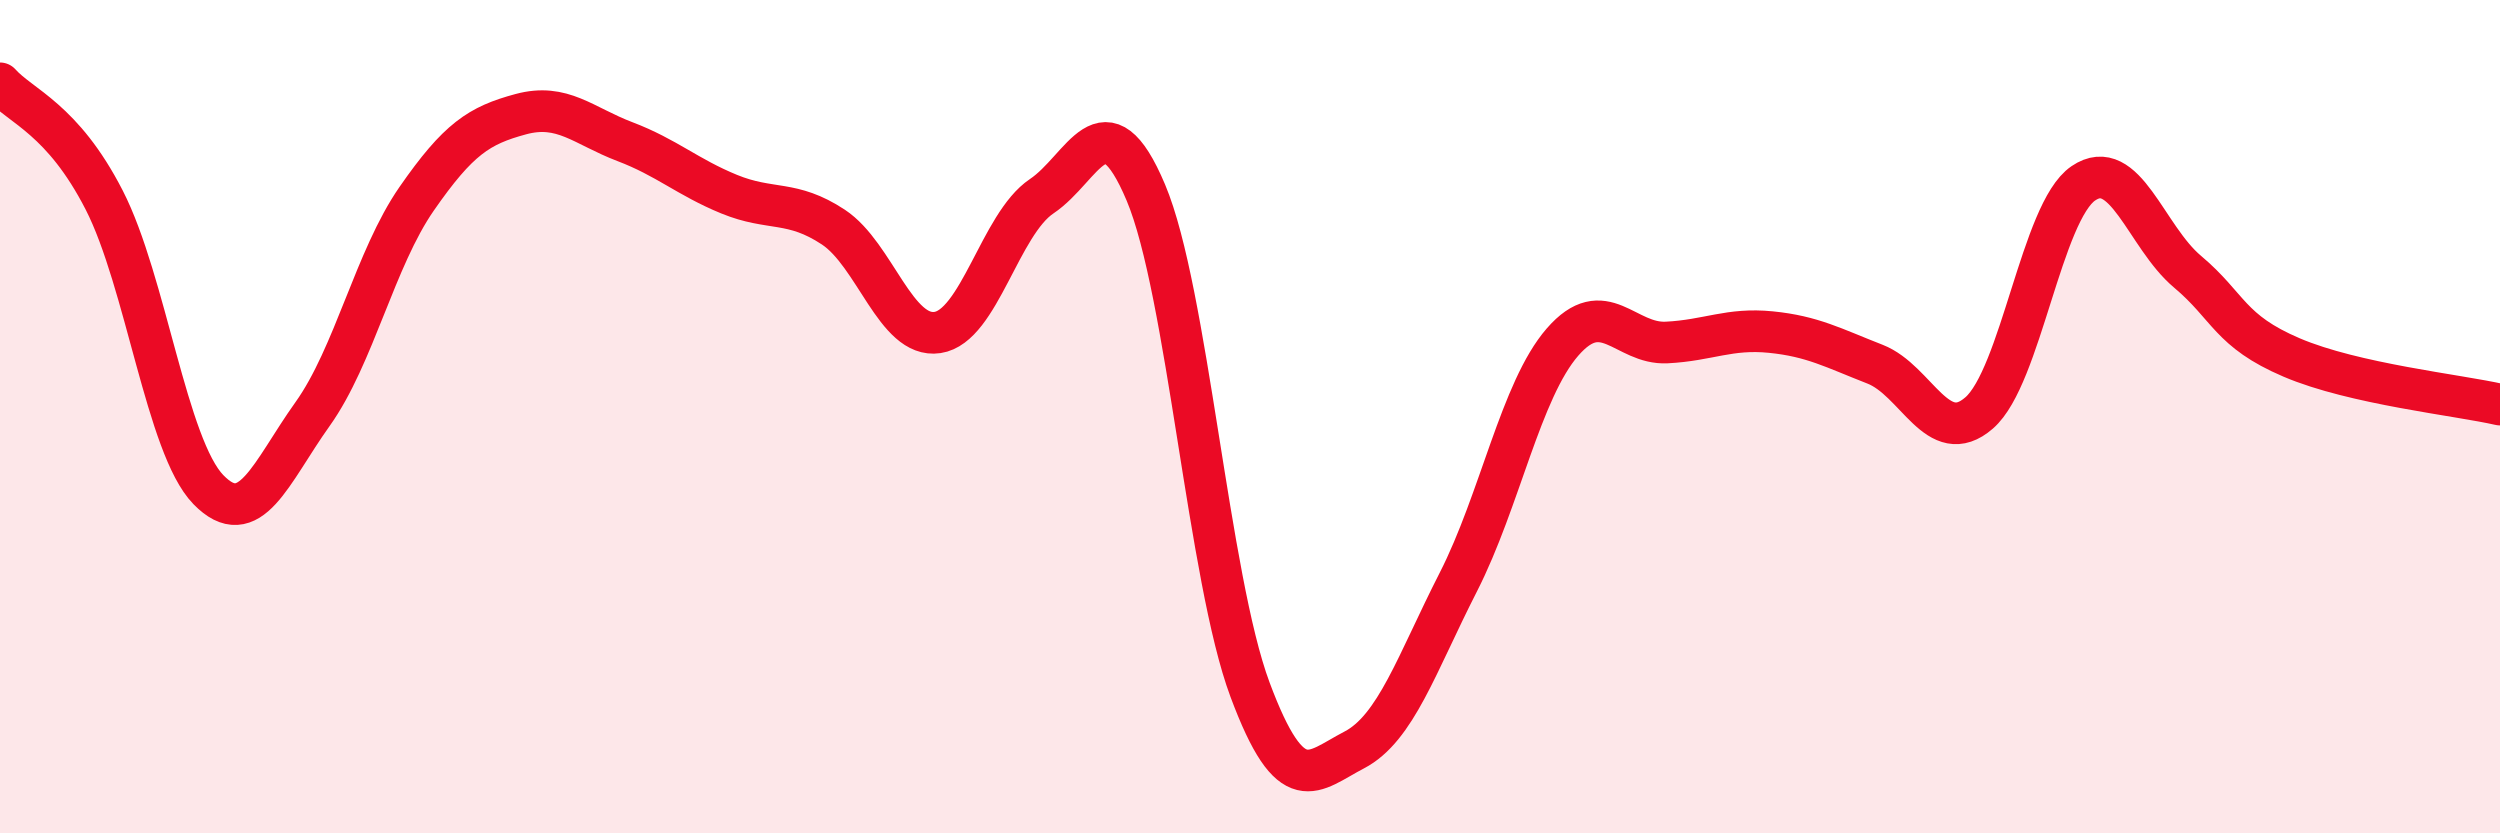
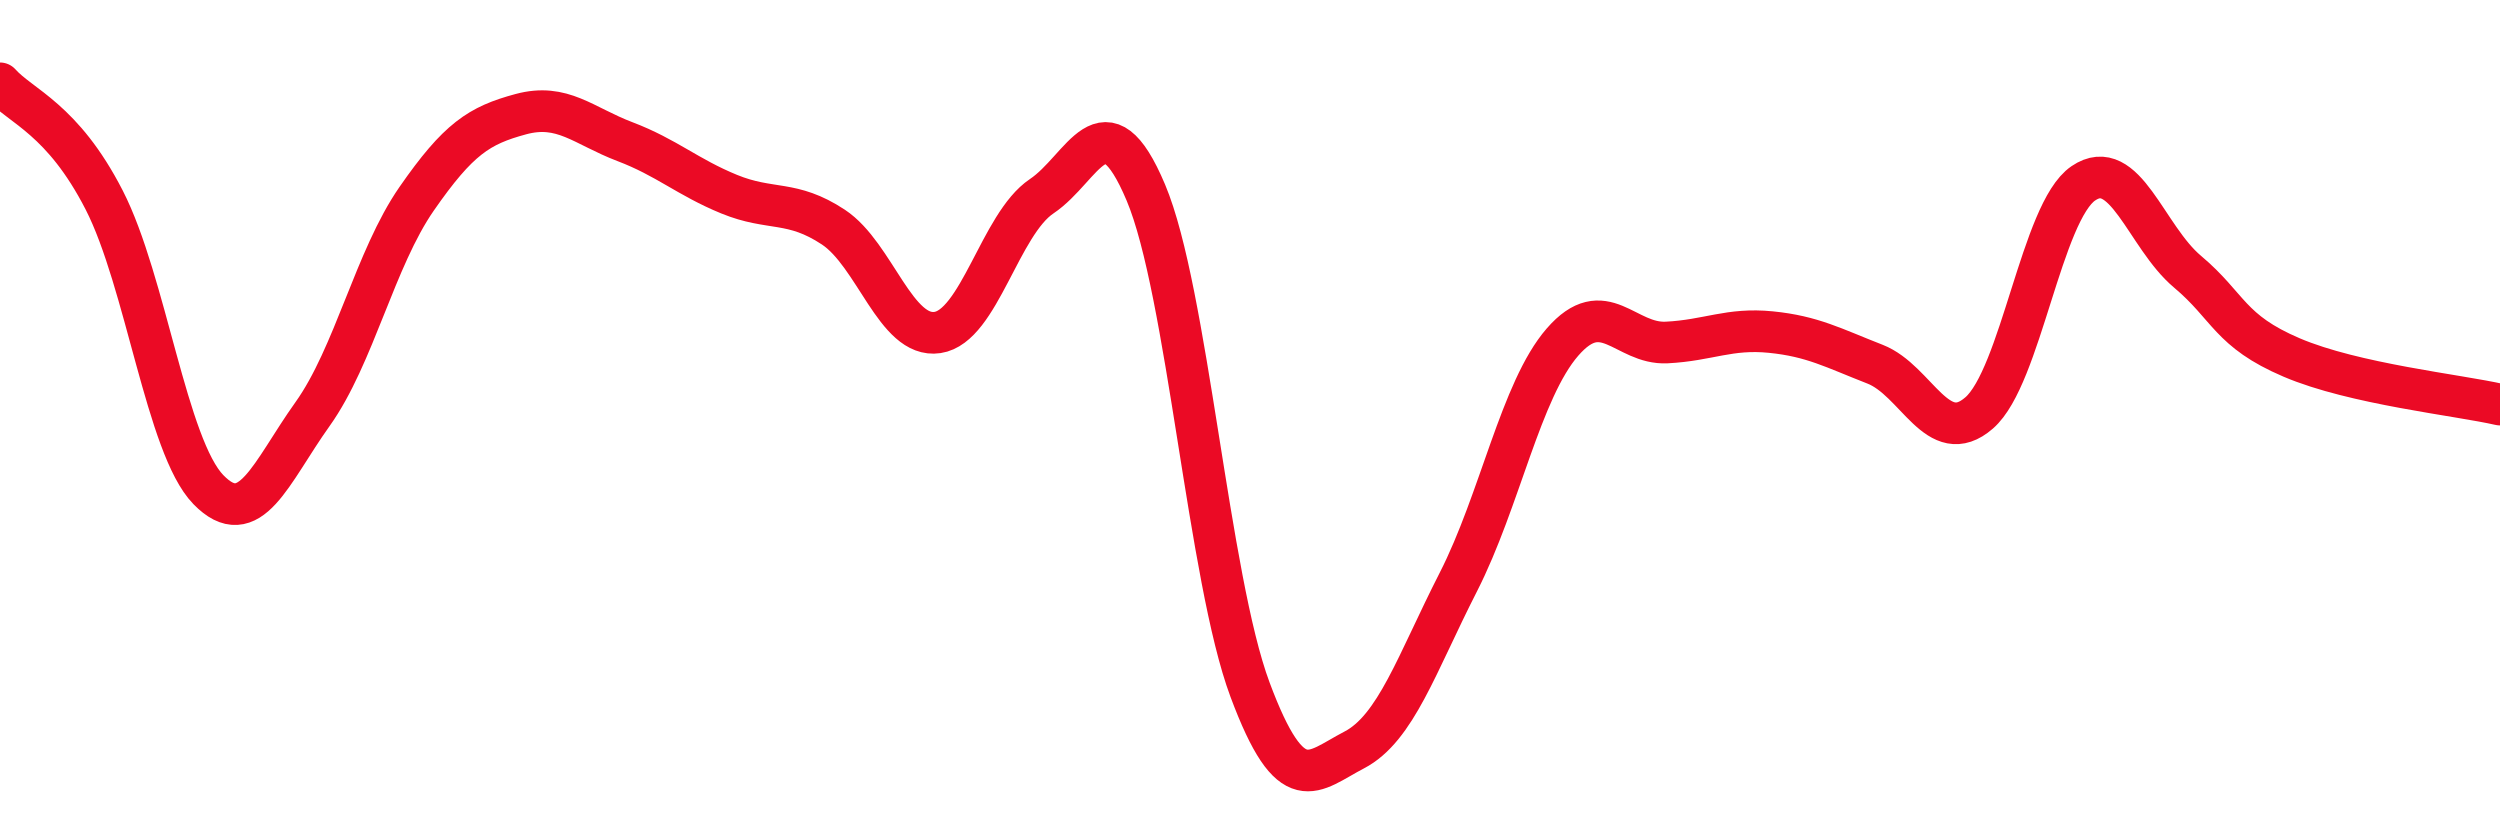
<svg xmlns="http://www.w3.org/2000/svg" width="60" height="20" viewBox="0 0 60 20">
-   <path d="M 0,2 C 0.5,2.56 1.5,2.85 2.5,4.8 C 3.5,6.75 4,10.72 5,11.75 C 6,12.78 6.5,11.34 7.5,9.94 C 8.5,8.54 9,6.21 10,4.77 C 11,3.33 11.5,3.01 12.5,2.74 C 13.5,2.47 14,3.02 15,3.4 C 16,3.78 16.5,4.25 17.5,4.66 C 18.5,5.07 19,4.79 20,5.45 C 21,6.11 21.5,8.13 22.5,7.98 C 23.5,7.83 24,5.38 25,4.71 C 26,4.04 26.5,2.25 27.5,4.62 C 28.5,6.99 29,13.87 30,16.55 C 31,19.23 31.5,18.52 32.5,18 C 33.5,17.48 34,15.93 35,13.97 C 36,12.01 36.5,9.36 37.5,8.21 C 38.5,7.06 39,8.27 40,8.22 C 41,8.17 41.5,7.87 42.5,7.97 C 43.5,8.07 44,8.35 45,8.74 C 46,9.13 46.5,10.78 47.5,9.91 C 48.5,9.04 49,5.08 50,4.4 C 51,3.72 51.5,5.68 52.5,6.52 C 53.5,7.36 53.5,7.94 55,8.58 C 56.5,9.22 59,9.48 60,9.71L60 20L0 20Z" fill="#EB0A25" opacity="0.1" stroke-linecap="round" stroke-linejoin="round" />
  <path d="M 0,2 C 0.5,2.56 1.5,2.85 2.5,4.8 C 3.5,6.75 4,10.72 5,11.75 C 6,12.78 6.5,11.34 7.5,9.94 C 8.5,8.54 9,6.21 10,4.77 C 11,3.33 11.5,3.01 12.5,2.74 C 13.5,2.47 14,3.02 15,3.4 C 16,3.78 16.5,4.25 17.5,4.66 C 18.5,5.07 19,4.79 20,5.45 C 21,6.11 21.5,8.13 22.5,7.98 C 23.5,7.83 24,5.38 25,4.71 C 26,4.04 26.5,2.25 27.5,4.62 C 28.5,6.99 29,13.87 30,16.55 C 31,19.23 31.5,18.52 32.5,18 C 33.5,17.48 34,15.93 35,13.97 C 36,12.01 36.5,9.36 37.5,8.21 C 38.5,7.06 39,8.27 40,8.22 C 41,8.17 41.5,7.87 42.5,7.97 C 43.5,8.07 44,8.35 45,8.74 C 46,9.13 46.5,10.78 47.5,9.91 C 48.5,9.04 49,5.08 50,4.4 C 51,3.72 51.5,5.68 52.5,6.52 C 53.5,7.36 53.5,7.94 55,8.58 C 56.5,9.22 59,9.48 60,9.71" stroke="#EB0A25" stroke-width="1" fill="none" stroke-linecap="round" stroke-linejoin="round" />
</svg>